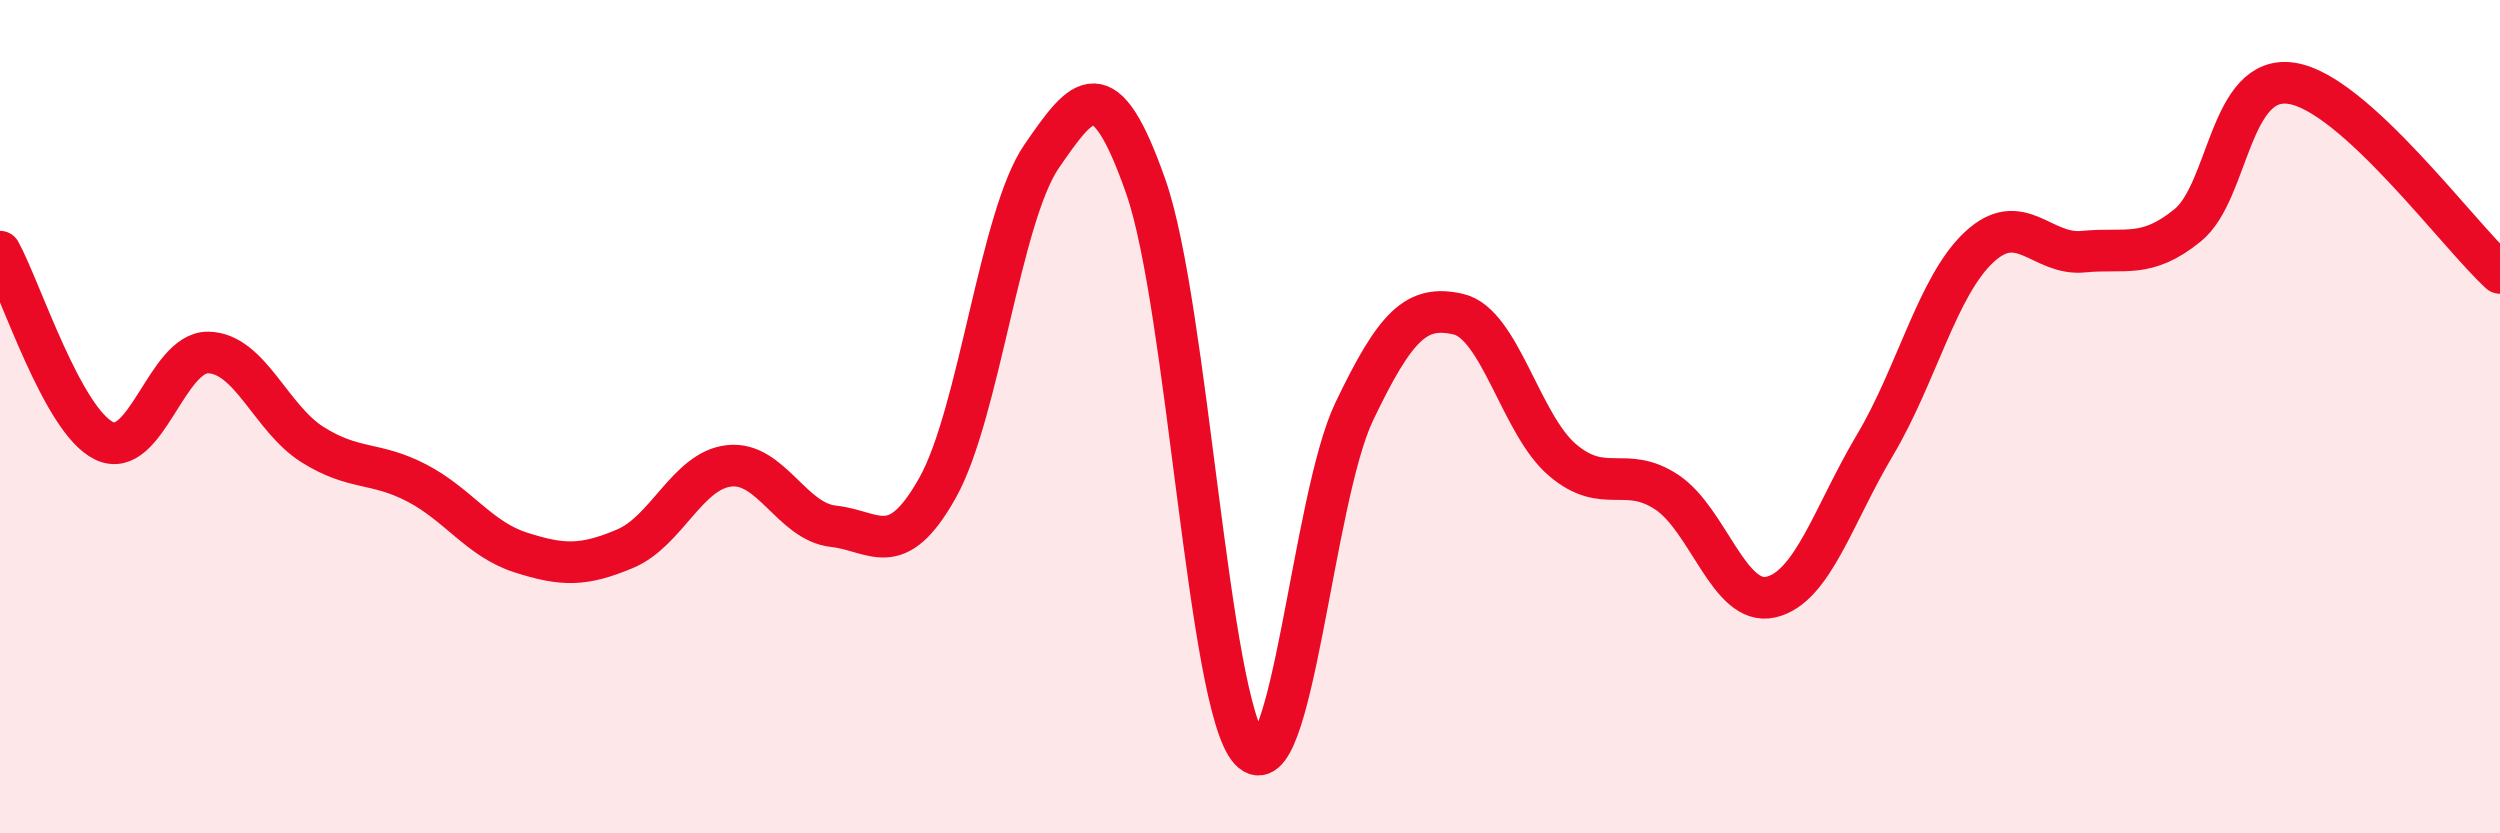
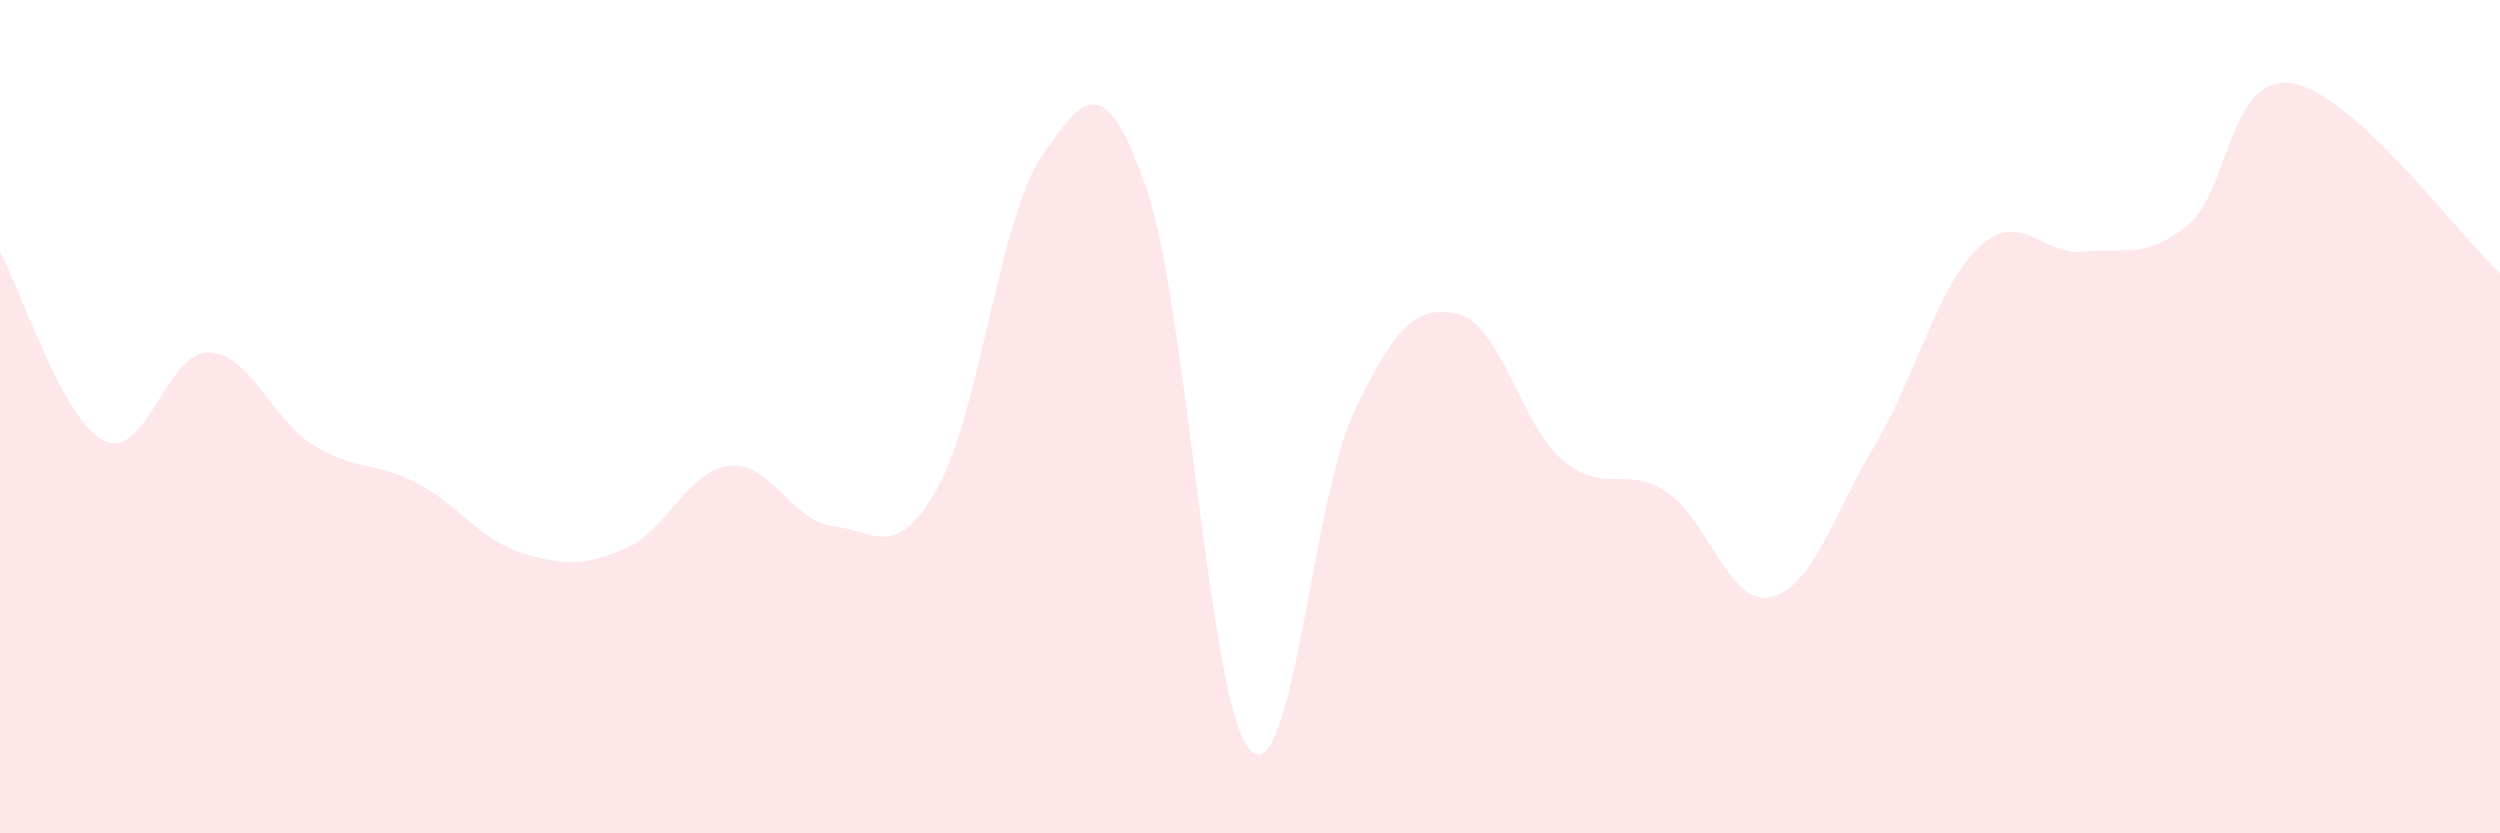
<svg xmlns="http://www.w3.org/2000/svg" width="60" height="20" viewBox="0 0 60 20">
  <path d="M 0,6.04 C 0.5,6.95 1.5,10.1 2.5,10.58 C 3.5,11.06 4,8.44 5,8.46 C 6,8.48 6.5,10.04 7.5,10.67 C 8.5,11.3 9,11.07 10,11.59 C 11,12.11 11.5,12.94 12.5,13.26 C 13.5,13.58 14,13.59 15,13.17 C 16,12.75 16.5,11.29 17.5,11.18 C 18.5,11.07 19,12.52 20,12.63 C 21,12.74 21.5,13.49 22.5,11.71 C 23.5,9.93 24,5.2 25,3.75 C 26,2.3 26.5,1.63 27.5,4.48 C 28.5,7.33 29,16.92 30,18 C 31,19.08 31.5,11.97 32.5,9.88 C 33.5,7.79 34,7.31 35,7.54 C 36,7.77 36.5,10.19 37.5,11.04 C 38.5,11.89 39,11.15 40,11.81 C 41,12.47 41.5,14.56 42.5,14.33 C 43.5,14.1 44,12.36 45,10.68 C 46,9 46.5,6.86 47.5,5.93 C 48.5,5 49,6.14 50,6.04 C 51,5.94 51.5,6.22 52.5,5.41 C 53.5,4.6 53.5,1.77 55,2 C 56.5,2.23 59,5.64 60,6.55L60 20L0 20Z" fill="#EB0A25" opacity="0.1" stroke-linecap="round" stroke-linejoin="round" />
-   <path d="M 0,6.04 C 0.5,6.95 1.5,10.1 2.5,10.58 C 3.5,11.06 4,8.44 5,8.46 C 6,8.48 6.5,10.04 7.5,10.67 C 8.5,11.3 9,11.07 10,11.59 C 11,12.11 11.5,12.94 12.5,13.26 C 13.5,13.58 14,13.59 15,13.17 C 16,12.75 16.5,11.29 17.5,11.18 C 18.5,11.07 19,12.52 20,12.63 C 21,12.74 21.5,13.49 22.5,11.71 C 23.5,9.93 24,5.2 25,3.75 C 26,2.3 26.5,1.63 27.5,4.48 C 28.5,7.33 29,16.92 30,18 C 31,19.08 31.5,11.97 32.5,9.88 C 33.5,7.79 34,7.31 35,7.54 C 36,7.77 36.5,10.19 37.5,11.04 C 38.5,11.89 39,11.15 40,11.81 C 41,12.47 41.5,14.56 42.5,14.33 C 43.5,14.1 44,12.36 45,10.68 C 46,9 46.5,6.86 47.5,5.93 C 48.5,5 49,6.14 50,6.04 C 51,5.94 51.5,6.22 52.5,5.41 C 53.5,4.6 53.5,1.77 55,2 C 56.5,2.23 59,5.64 60,6.55" stroke="#EB0A25" stroke-width="1" fill="none" stroke-linecap="round" stroke-linejoin="round" />
</svg>